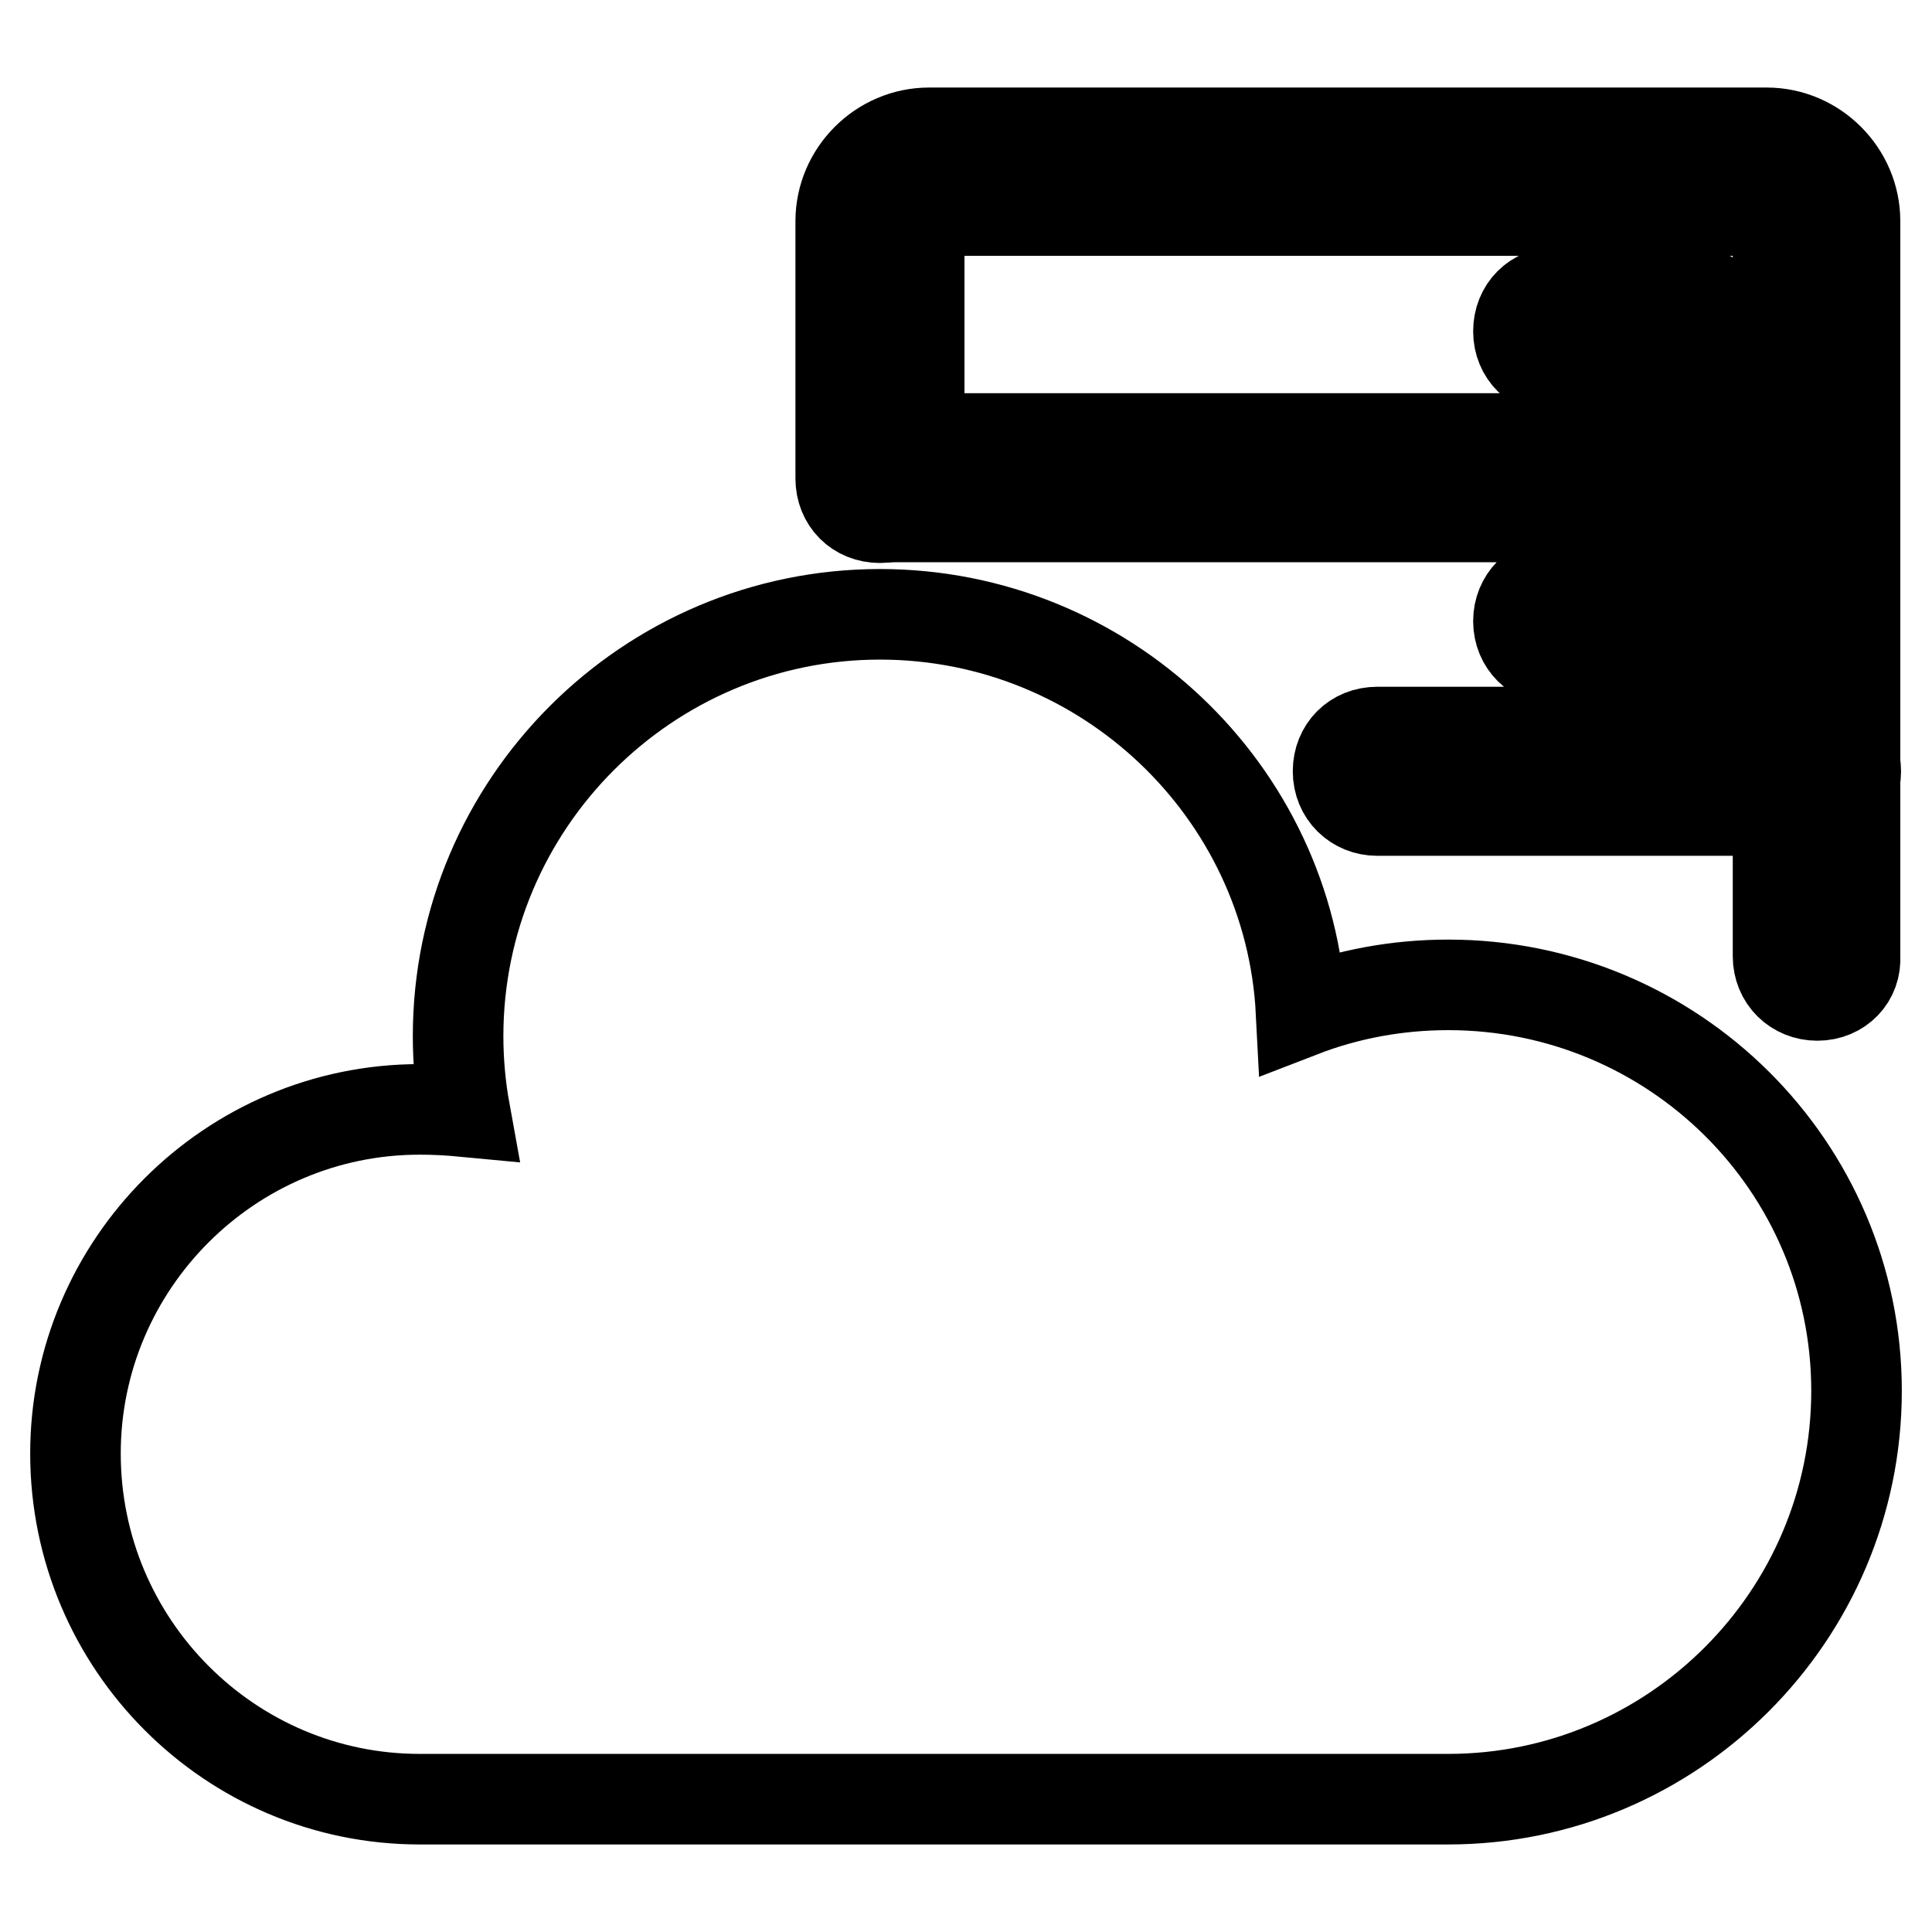
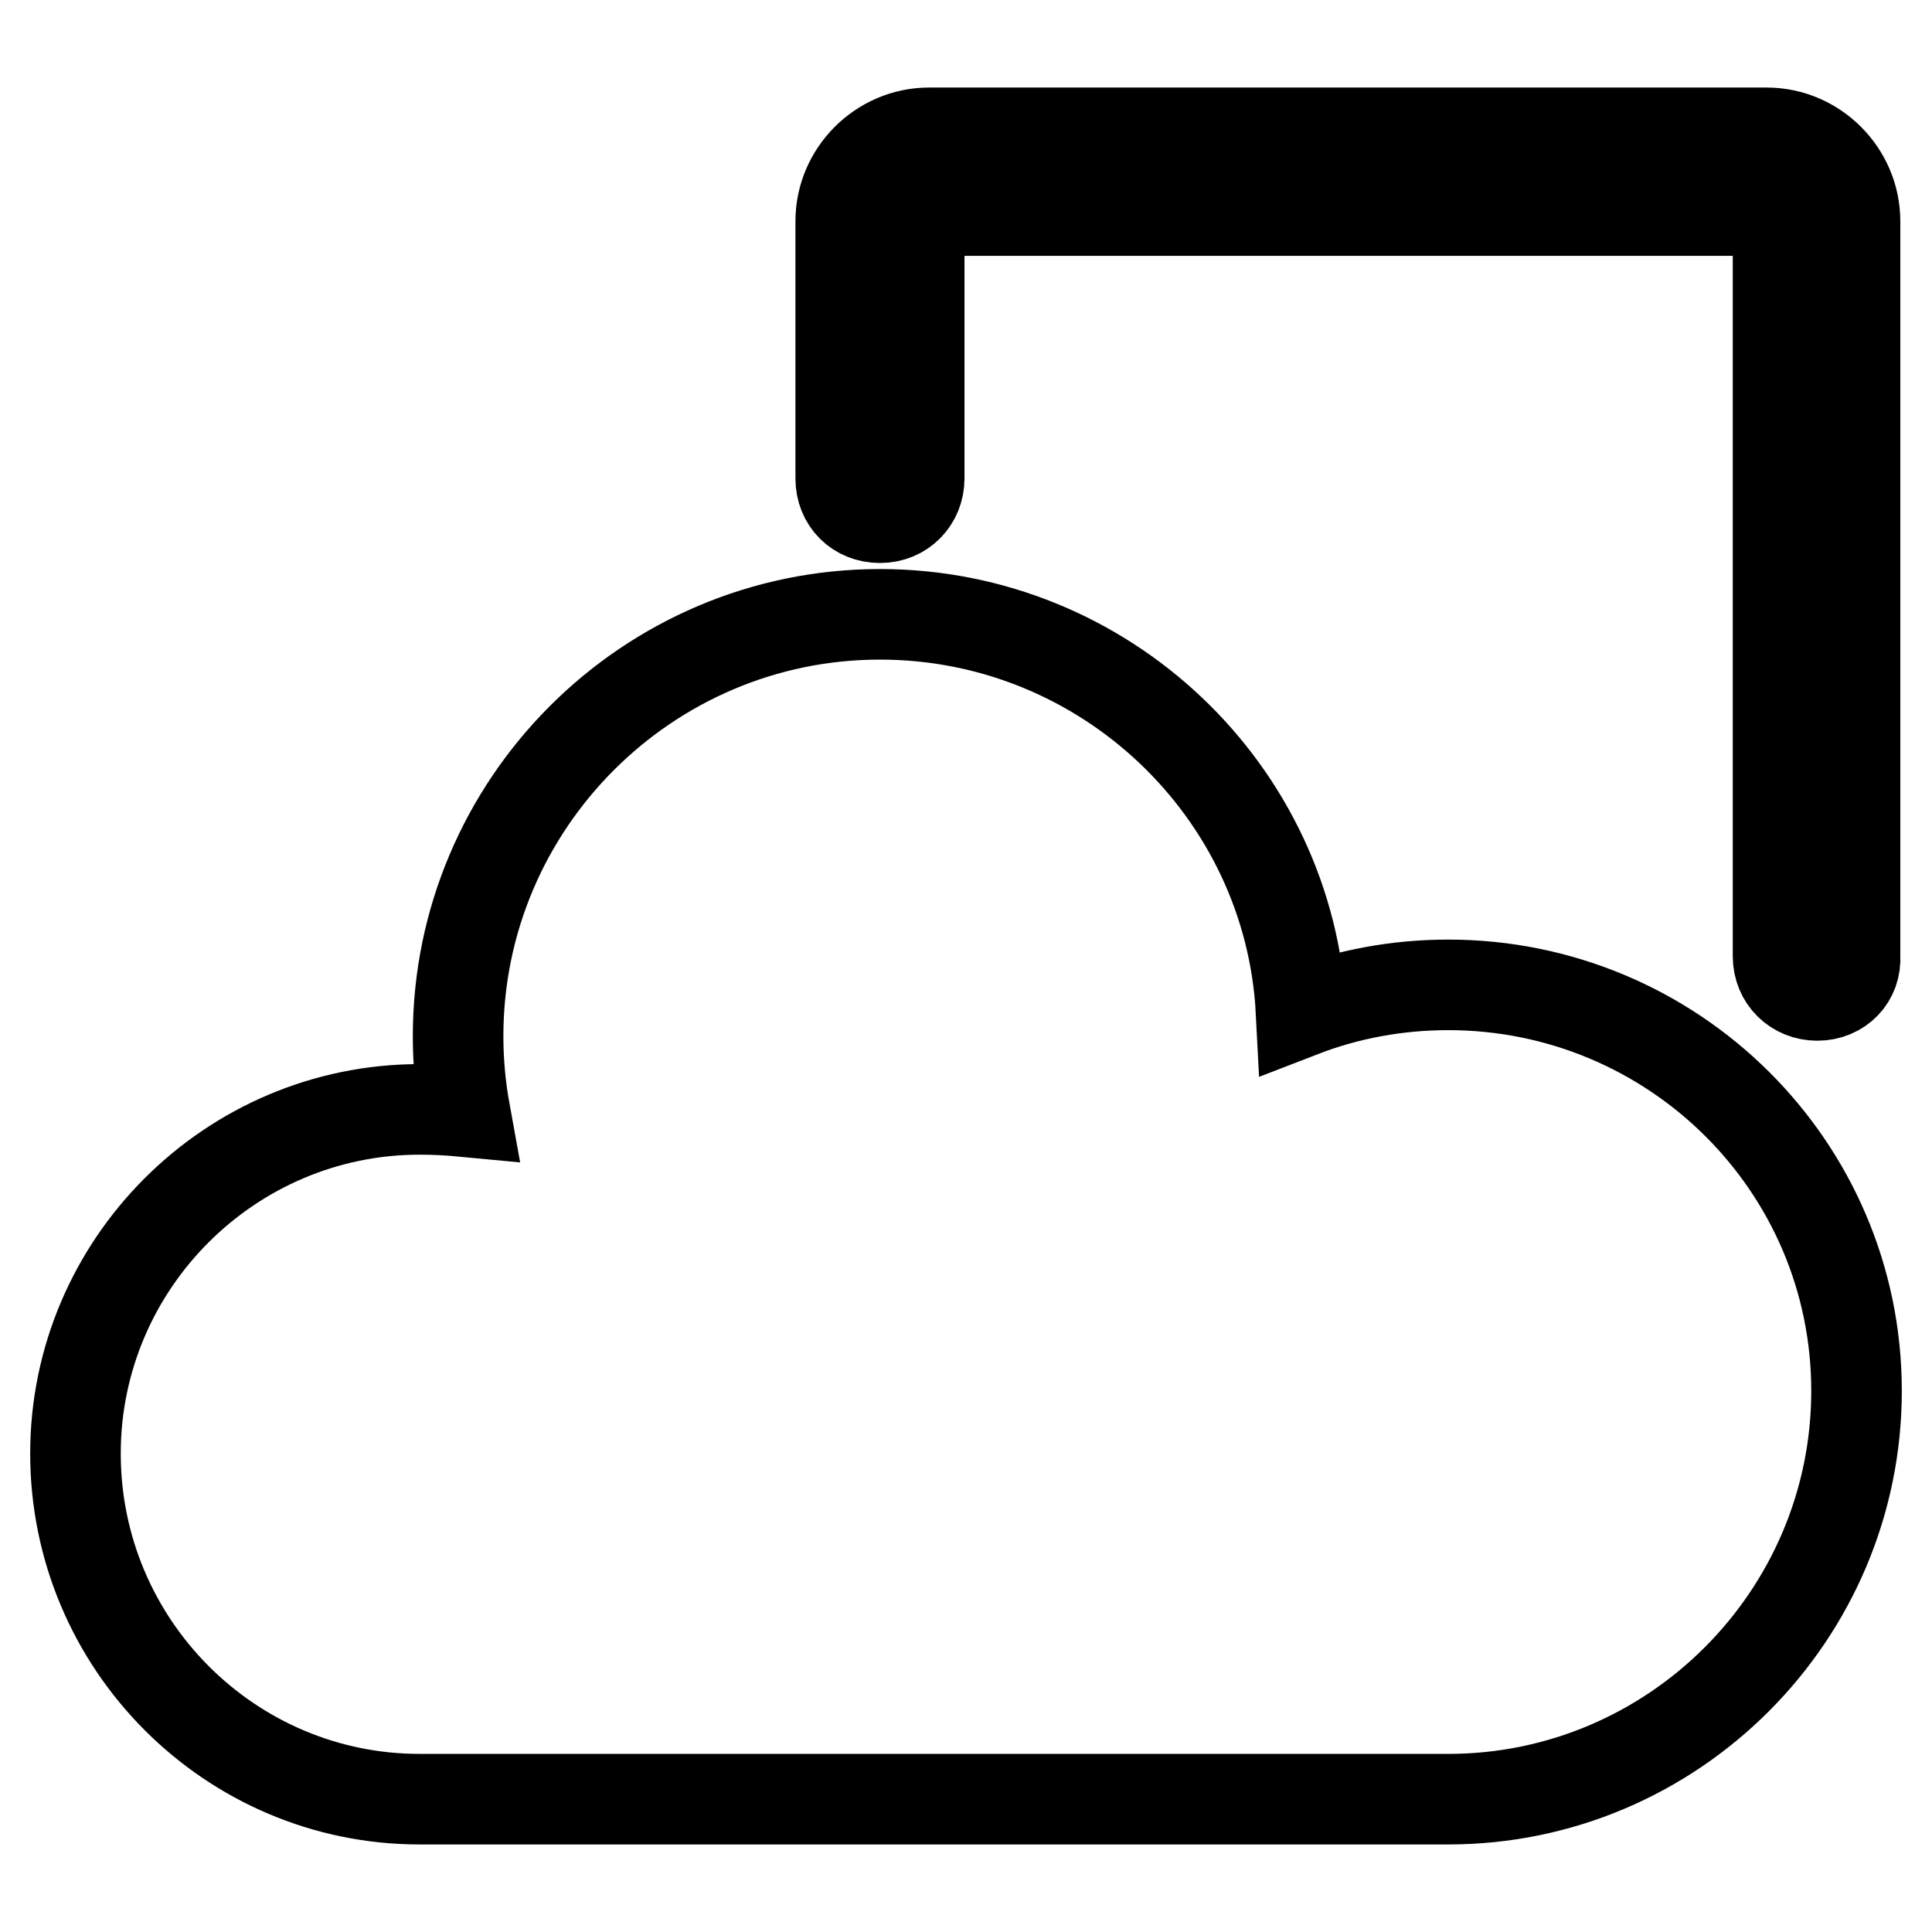
<svg xmlns="http://www.w3.org/2000/svg" version="1.1" x="0px" y="0px" viewBox="0 0 256 256" enable-background="new 0 0 256 256" xml:space="preserve">
  <g>
    <path stroke-width="12" fill-opacity="0" stroke="#000000" d="M240.8,131.9c-2.9,0-5.2-2.2-5.2-5.2V29.3c0-0.7-0.7-1.4-1.4-1.4h-111c-0.7,0-1.4,0.7-1.4,1.4v34.1 c0,2.9-2.2,5.2-5.2,5.2s-5.2-2.2-5.2-5.2V29.3c0-6.4,5.3-11.7,11.7-11.7h111c6.4,0,11.7,5.3,11.7,11.7v97.4 C246,129.6,243.8,131.9,240.8,131.9L240.8,131.9z M191.9,130.5c-6.7,0-13.3,1.2-19.5,3.6c-1.5-29.3-26-52.7-55.8-52.7 c-30.8,0-55.9,25.1-55.9,55.9c0,3.3,0.3,6.7,0.9,10c-2.1-0.2-4-0.3-6-0.3C30.5,147,10,167.5,10,192.6c0,25.3,20.5,45.8,45.6,45.8 h136.3c29.8,0,54.1-24.3,54.1-54.1S221.7,130.5,191.9,130.5z" />
-     <path stroke-width="12" fill-opacity="0" stroke="#000000" d="M238.3,68.5H116.7c-2.9,0-5.2-2.2-5.2-5.2c0-2.9,2.2-5.2,5.2-5.2h121.5c2.9,0,5.2,2.2,5.2,5.2 C243.4,66.3,241.2,68.5,238.3,68.5z M240.7,107.4h-58.2c-2.9,0-5.2-2.2-5.2-5.2s2.2-5.2,5.2-5.2h58.2c2.9,0,5.2,2.2,5.2,5.2 S243.6,107.4,240.7,107.4z M224.1,49.1h-17.7c-2.9,0-5.2-2.2-5.2-5.2s2.2-5.2,5.2-5.2h17.7c2.9,0,5.2,2.2,5.2,5.2 S227.1,49.1,224.1,49.1L224.1,49.1z M224.1,87.5h-17.7c-2.9,0-5.2-2.2-5.2-5.2c0-2.9,2.2-5.2,5.2-5.2h17.7c2.9,0,5.2,2.2,5.2,5.2 C229.3,85.2,227.1,87.5,224.1,87.5L224.1,87.5z" />
  </g>
</svg>